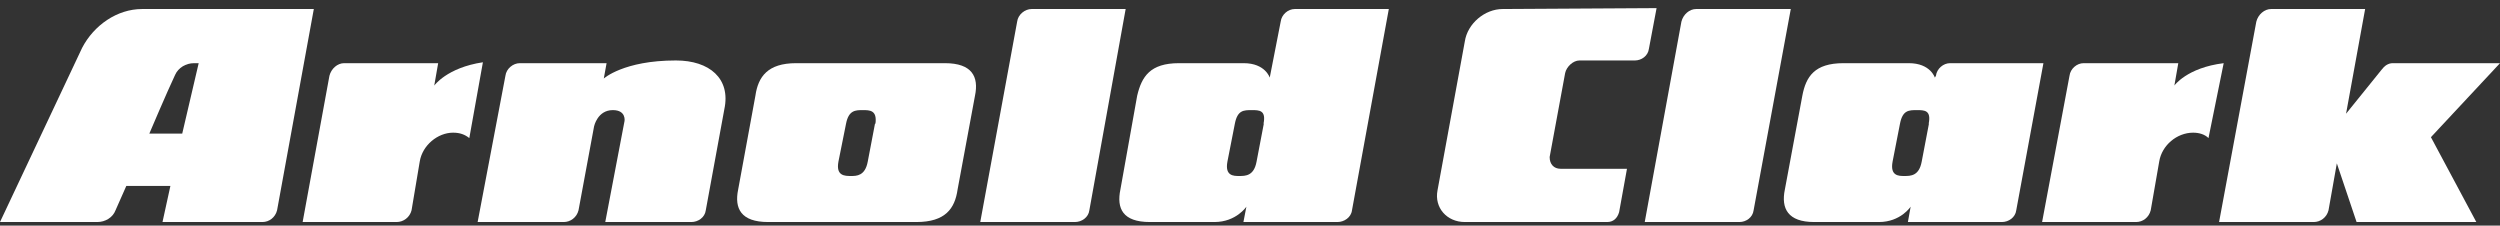
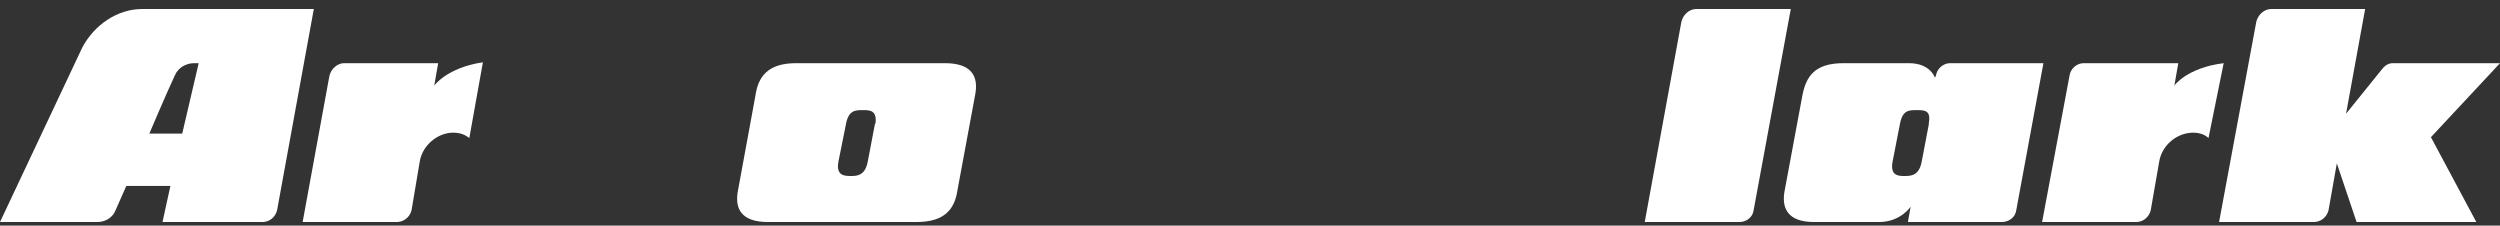
<svg xmlns="http://www.w3.org/2000/svg" xmlns:ns1="http://www.bohemiancoding.com/sketch/ns" width="277px" height="25px" viewBox="0 0 277 25" version="1.1">
  <rect x="0" y="0" width="277" height="25" fill="#333333" stroke="none" />
  <title>ac-logo</title>
  <desc>Created with Sketch.</desc>
  <defs />
  <g stroke="none" stroke-width="1" fill="none" fill-rule="evenodd" ns1:type="MSPage">
    <g ns1:type="MSArtboardGroup" transform="translate(-60, -4107)" fill="#FFFFFF">
      <g ns1:type="MSLayerGroup" transform="translate(-90, 4072)">
        <g transform="translate(150, 35)" ns1:type="MSShapeGroup">
          <g>
            <path d="M187.923 1 C187.194 1 186.5 1.6 186.3 2.4 L182.237 24.6 L192.734 24.6 C193.463 24.6 194.2 24.1 194.3 23.3 L198.419 1 L187.923 1 L187.923 1 Z" />
            <path d="M104.75 7 L88.203 7 C85.068 7 84 8.5 83.7 10.6 L81.788 21 C81.351 23.1 82.1 24.6 85.1 24.6 L101.542 24.6 C104.75 24.6 105.8 23.1 106.1 21 L108.03 10.6 C108.467 8.5 107.7 7 104.7 7 L104.75 7 Z M96.95 13.7 L96.148 17.9 C95.857 19.5 94.9 19.5 94.3 19.5 C93.597 19.5 92.6 19.5 92.9 17.9 L93.743 13.7 C94.034 12.2 94.8 12.2 95.6 12.2 C96.367 12.2 97.2 12.2 97 13.7 L96.95 13.7 Z" />
-             <path d="M143.457 1 C142.728 1 142 1.6 141.9 2.4 L140.687 8.6 C140.687 8.6 140.2 7 137.8 7 L130.627 7 C127.42 7 126.5 8.5 126 10.6 L124.14 21 C123.702 23.1 124.4 24.6 127.4 24.6 L134.564 24.6 C136.969 24.6 138.1 22.9 138.1 22.9 L137.771 24.6 L148.195 24.6 C148.924 24.6 149.7 24.1 149.8 23.3 L153.881 1 L143.457 1 L143.457 1 Z M140.031 13.7 L139.229 17.9 C138.937 19.5 138 19.5 137.3 19.5 C136.678 19.5 135.7 19.5 136 17.9 L136.823 13.7 C137.115 12.2 137.8 12.2 138.7 12.2 C139.521 12.2 140.3 12.2 140 13.7 L140.031 13.7 Z" />
-             <path d="M74.863 6.7 C69.104 6.7 66.9 8.7 66.9 8.7 L67.209 7 L57.587 7 C56.858 7 56.1 7.6 56 8.4 L52.922 24.6 L62.471 24.6 C63.2 24.6 63.9 24.1 64.1 23.3 L65.824 14 C65.824 14 66.2 12.2 67.9 12.2 C69.396 12.2 69.2 13.4 69.2 13.4 L67.063 24.6 L76.612 24.6 C77.341 24.6 78.1 24.1 78.2 23.3 L80.257 12.1 C80.986 8.7 78.6 6.7 74.9 6.7 L74.863 6.7 Z" />
-             <path d="M114.299 1 C113.57 1 112.8 1.6 112.7 2.4 L108.613 24.6 L119.11 24.6 C119.839 24.6 120.6 24.1 120.7 23.3 L124.723 1 L114.299 1 L114.299 1 Z" />
            <path d="M216.06 7 L216.06 7 C215.331 7 214.6 7.6 214.5 8.4 L214.383 8.6 C214.383 8.6 213.9 7 211.5 7 L204.251 7 C201.044 7 200.1 8.5 199.7 10.6 L197.763 21 C197.326 23.1 198.1 24.6 201 24.6 L208.187 24.6 C210.593 24.6 211.7 22.9 211.7 22.9 L211.395 24.6 L221.819 24.6 C222.548 24.6 223.3 24.1 223.4 23.3 L226.411 7 L216.06 7 L216.06 7 Z M213.727 13.7 L212.926 17.9 C212.634 19.5 211.7 19.5 211 19.5 C210.374 19.5 209.4 19.5 209.7 17.9 L210.52 13.7 C210.812 12.2 211.5 12.2 212.4 12.2 C213.217 12.2 214 12.2 213.7 13.7 L213.727 13.7 Z" />
            <path d="M277 7 L265.118 7 C264.608 7 264.2 7.3 263.9 7.7 L259.943 12.6 L262.057 1 L251.633 1 C250.904 1 250.2 1.6 250 2.4 L245.874 24.6 L256.371 24.6 C257.1 24.6 257.8 24.1 258 23.3 L258.922 18.1 L261.109 24.6 L274.376 24.6 L269.346 15.2 L277 7 L277 7 Z" />
            <path d="M48.111 9.5 L48.548 7 L38.124 7 C37.395 7 36.7 7.6 36.5 8.4 L33.532 24.6 L43.956 24.6 C44.684 24.6 45.4 24.1 45.6 23.3 L46.507 17.9 C46.798 16.1 48.5 14.7 50.2 14.7 C50.953 14.7 51.5 14.9 52 15.3 L53.505 6.9 C49.496 7.5 48.1 9.5 48.1 9.5 L48.111 9.5 Z" />
            <path d="M240.917 9.5 L241.354 7 L230.858 7 C230.129 7 229.4 7.6 229.3 8.4 L226.265 24.6 L236.689 24.6 C237.418 24.6 238.1 24.1 238.3 23.3 L239.241 17.9 C239.532 16.1 241.2 14.7 243 14.7 C243.687 14.7 244.3 14.9 244.7 15.3 L246.384 7 C242.302 7.5 240.9 9.5 240.9 9.5 L240.917 9.5 Z" />
-             <path d="M166.492 1 L166.492 1 C164.523 1 162.6 2.6 162.3 4.6 L159.275 21.1 C158.911 23 160.3 24.6 162.3 24.6 L162.264 24.6 L178.082 24.6 L178.082 24.6 C178.738 24.6 179.2 24.2 179.4 23.5 C179.394 23.5 179.4 23.5 179.4 23.5 L180.269 18.7 L172.906 18.7 C172.177 18.7 171.7 18.2 171.7 17.4 L173.417 8.1 C173.562 7.4 174.3 6.7 175 6.7 L181.143 6.7 C181.872 6.7 182.6 6.2 182.7 5.4 L183.549 0.9 L166.492 1 L166.492 1 Z" />
            <path d="M15.745 1 C12.975 1 10.4 2.8 9.1 5.3 L0 24.6 L10.788 24.6 C11.663 24.6 12.5 24.1 12.8 23.3 L13.996 20.6 L18.88 20.6 L18.005 24.6 L29.085 24.6 C29.814 24.6 30.5 24.1 30.7 23.3 L34.771 1 L15.745 1 L15.745 1 Z M20.192 14.8 L16.547 14.8 C16.547 14.8 18.5 10.2 19.4 8.3 C19.754 7.5 20.6 7 21.5 7 L22.014 7 L20.192 14.8 L20.192 14.8 Z" />
          </g>
        </g>
      </g>
    </g>
  </g>
</svg>